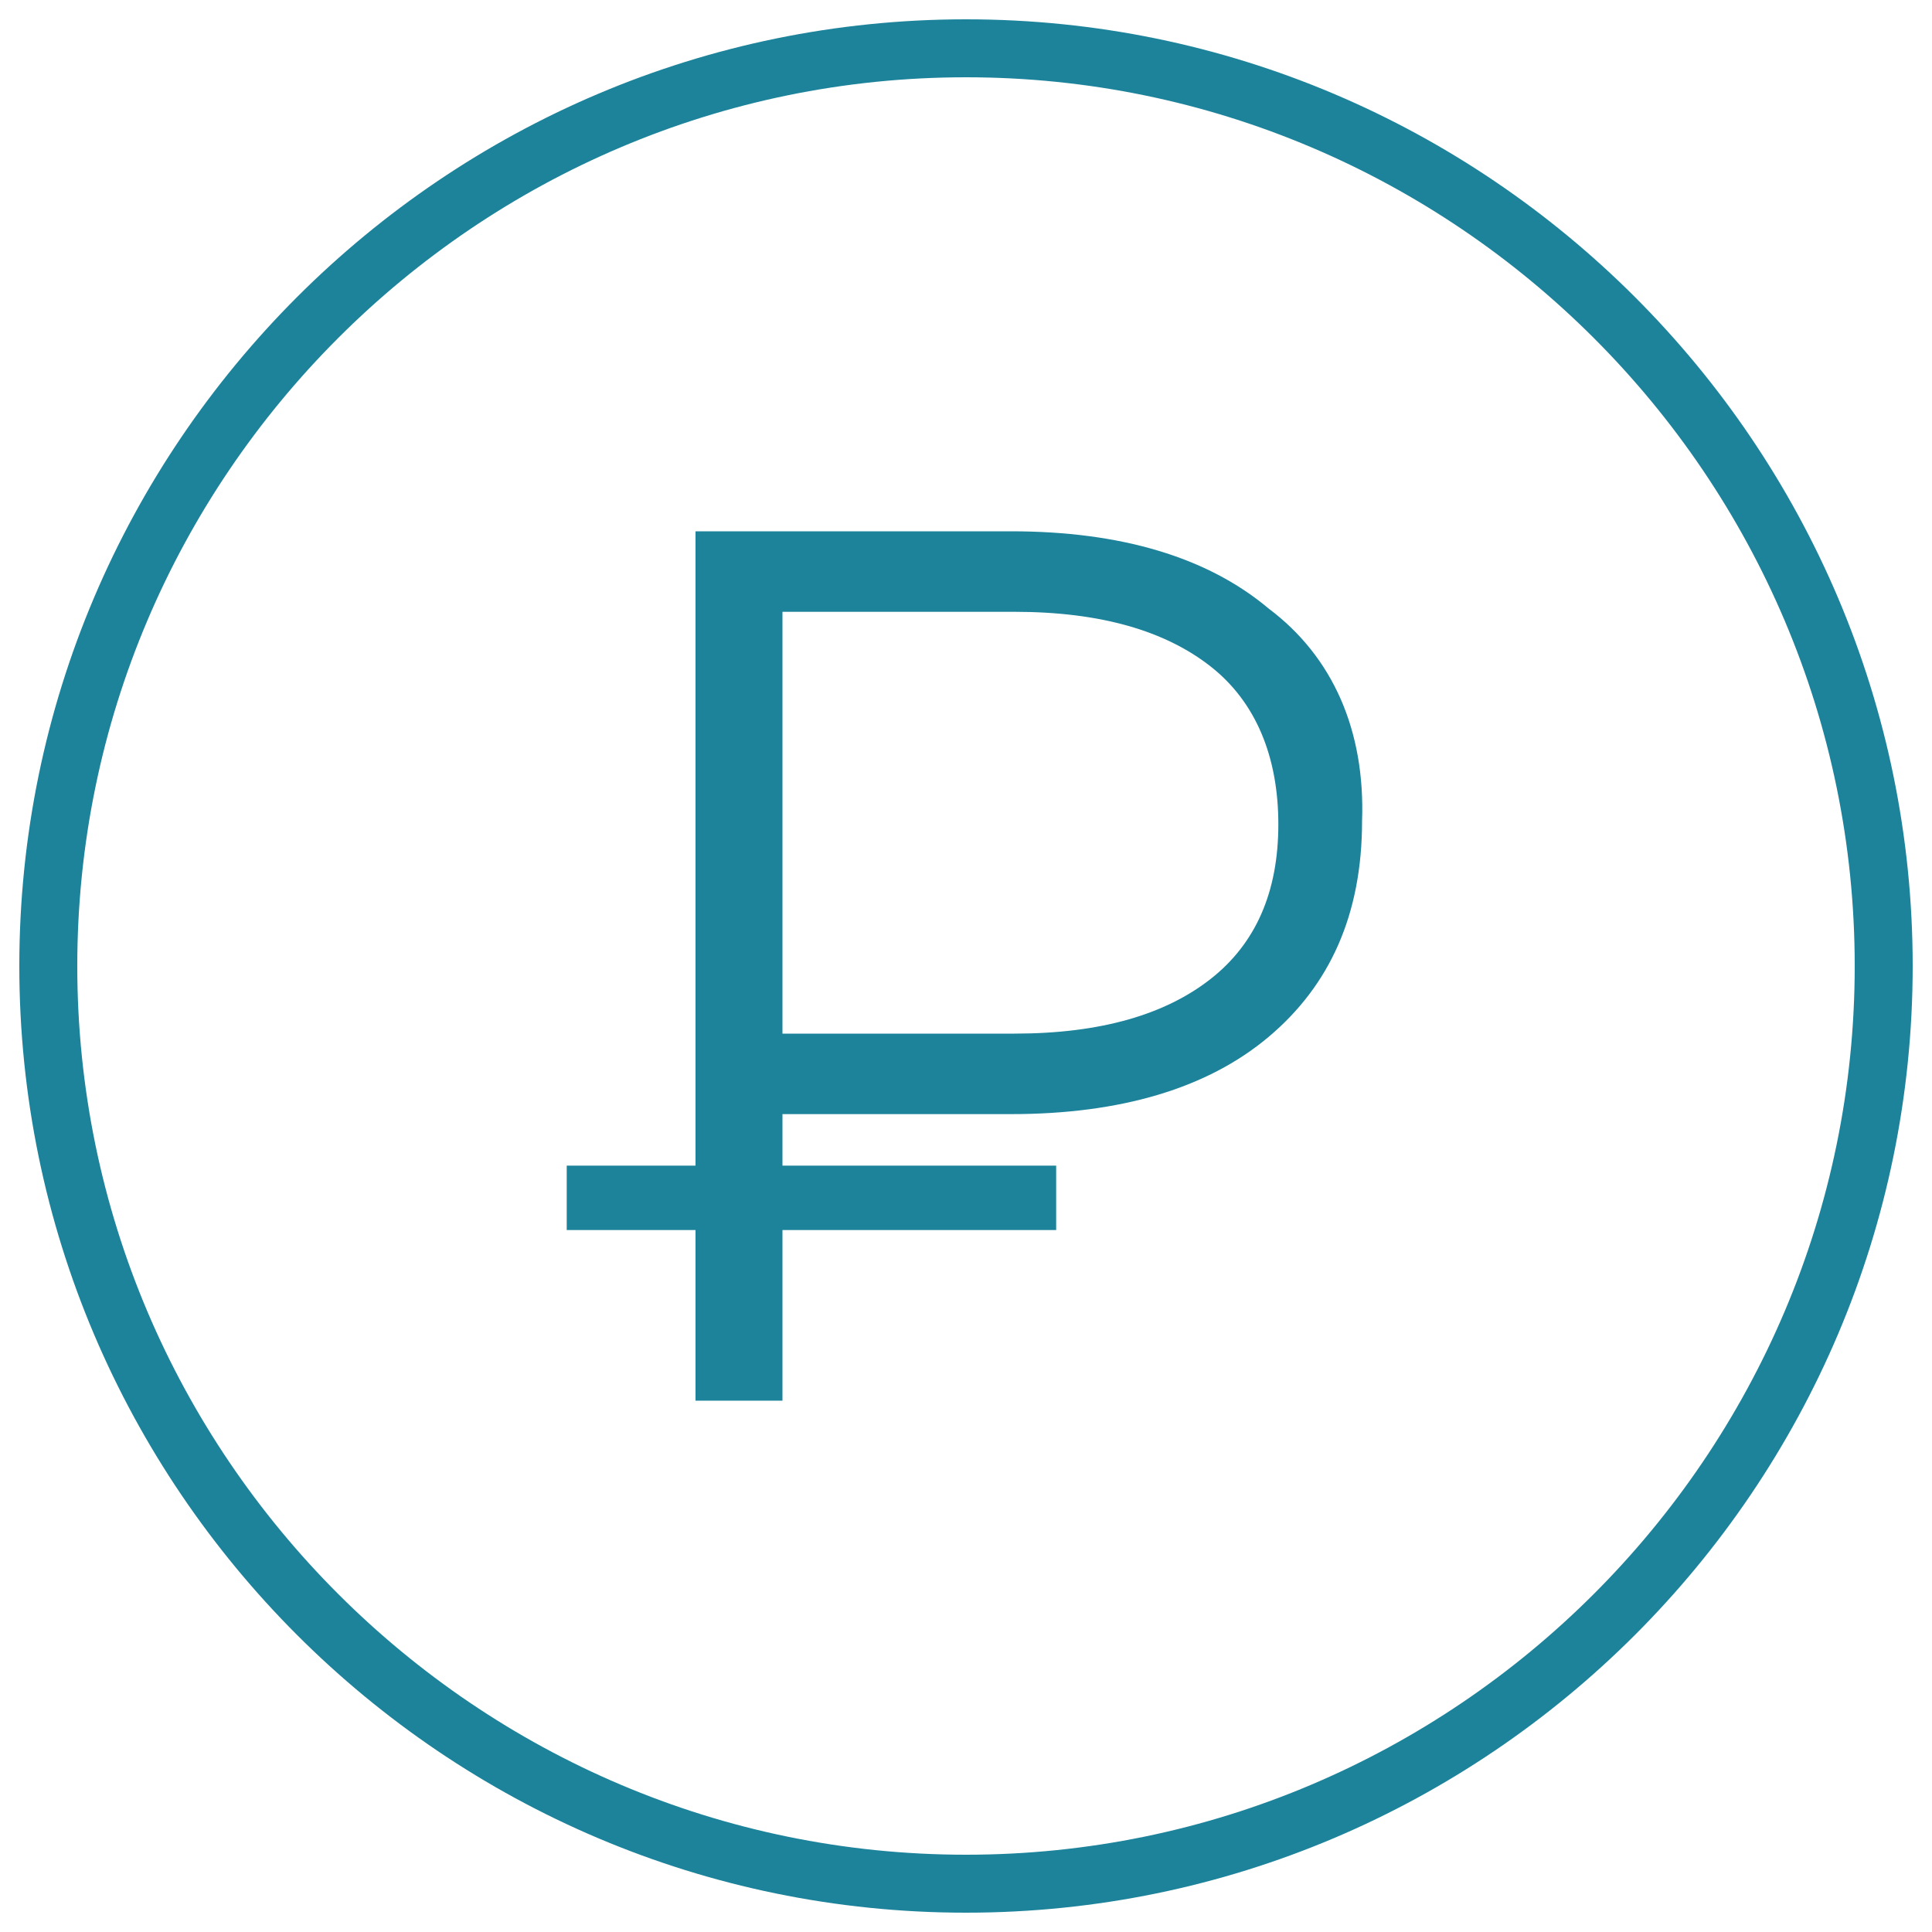
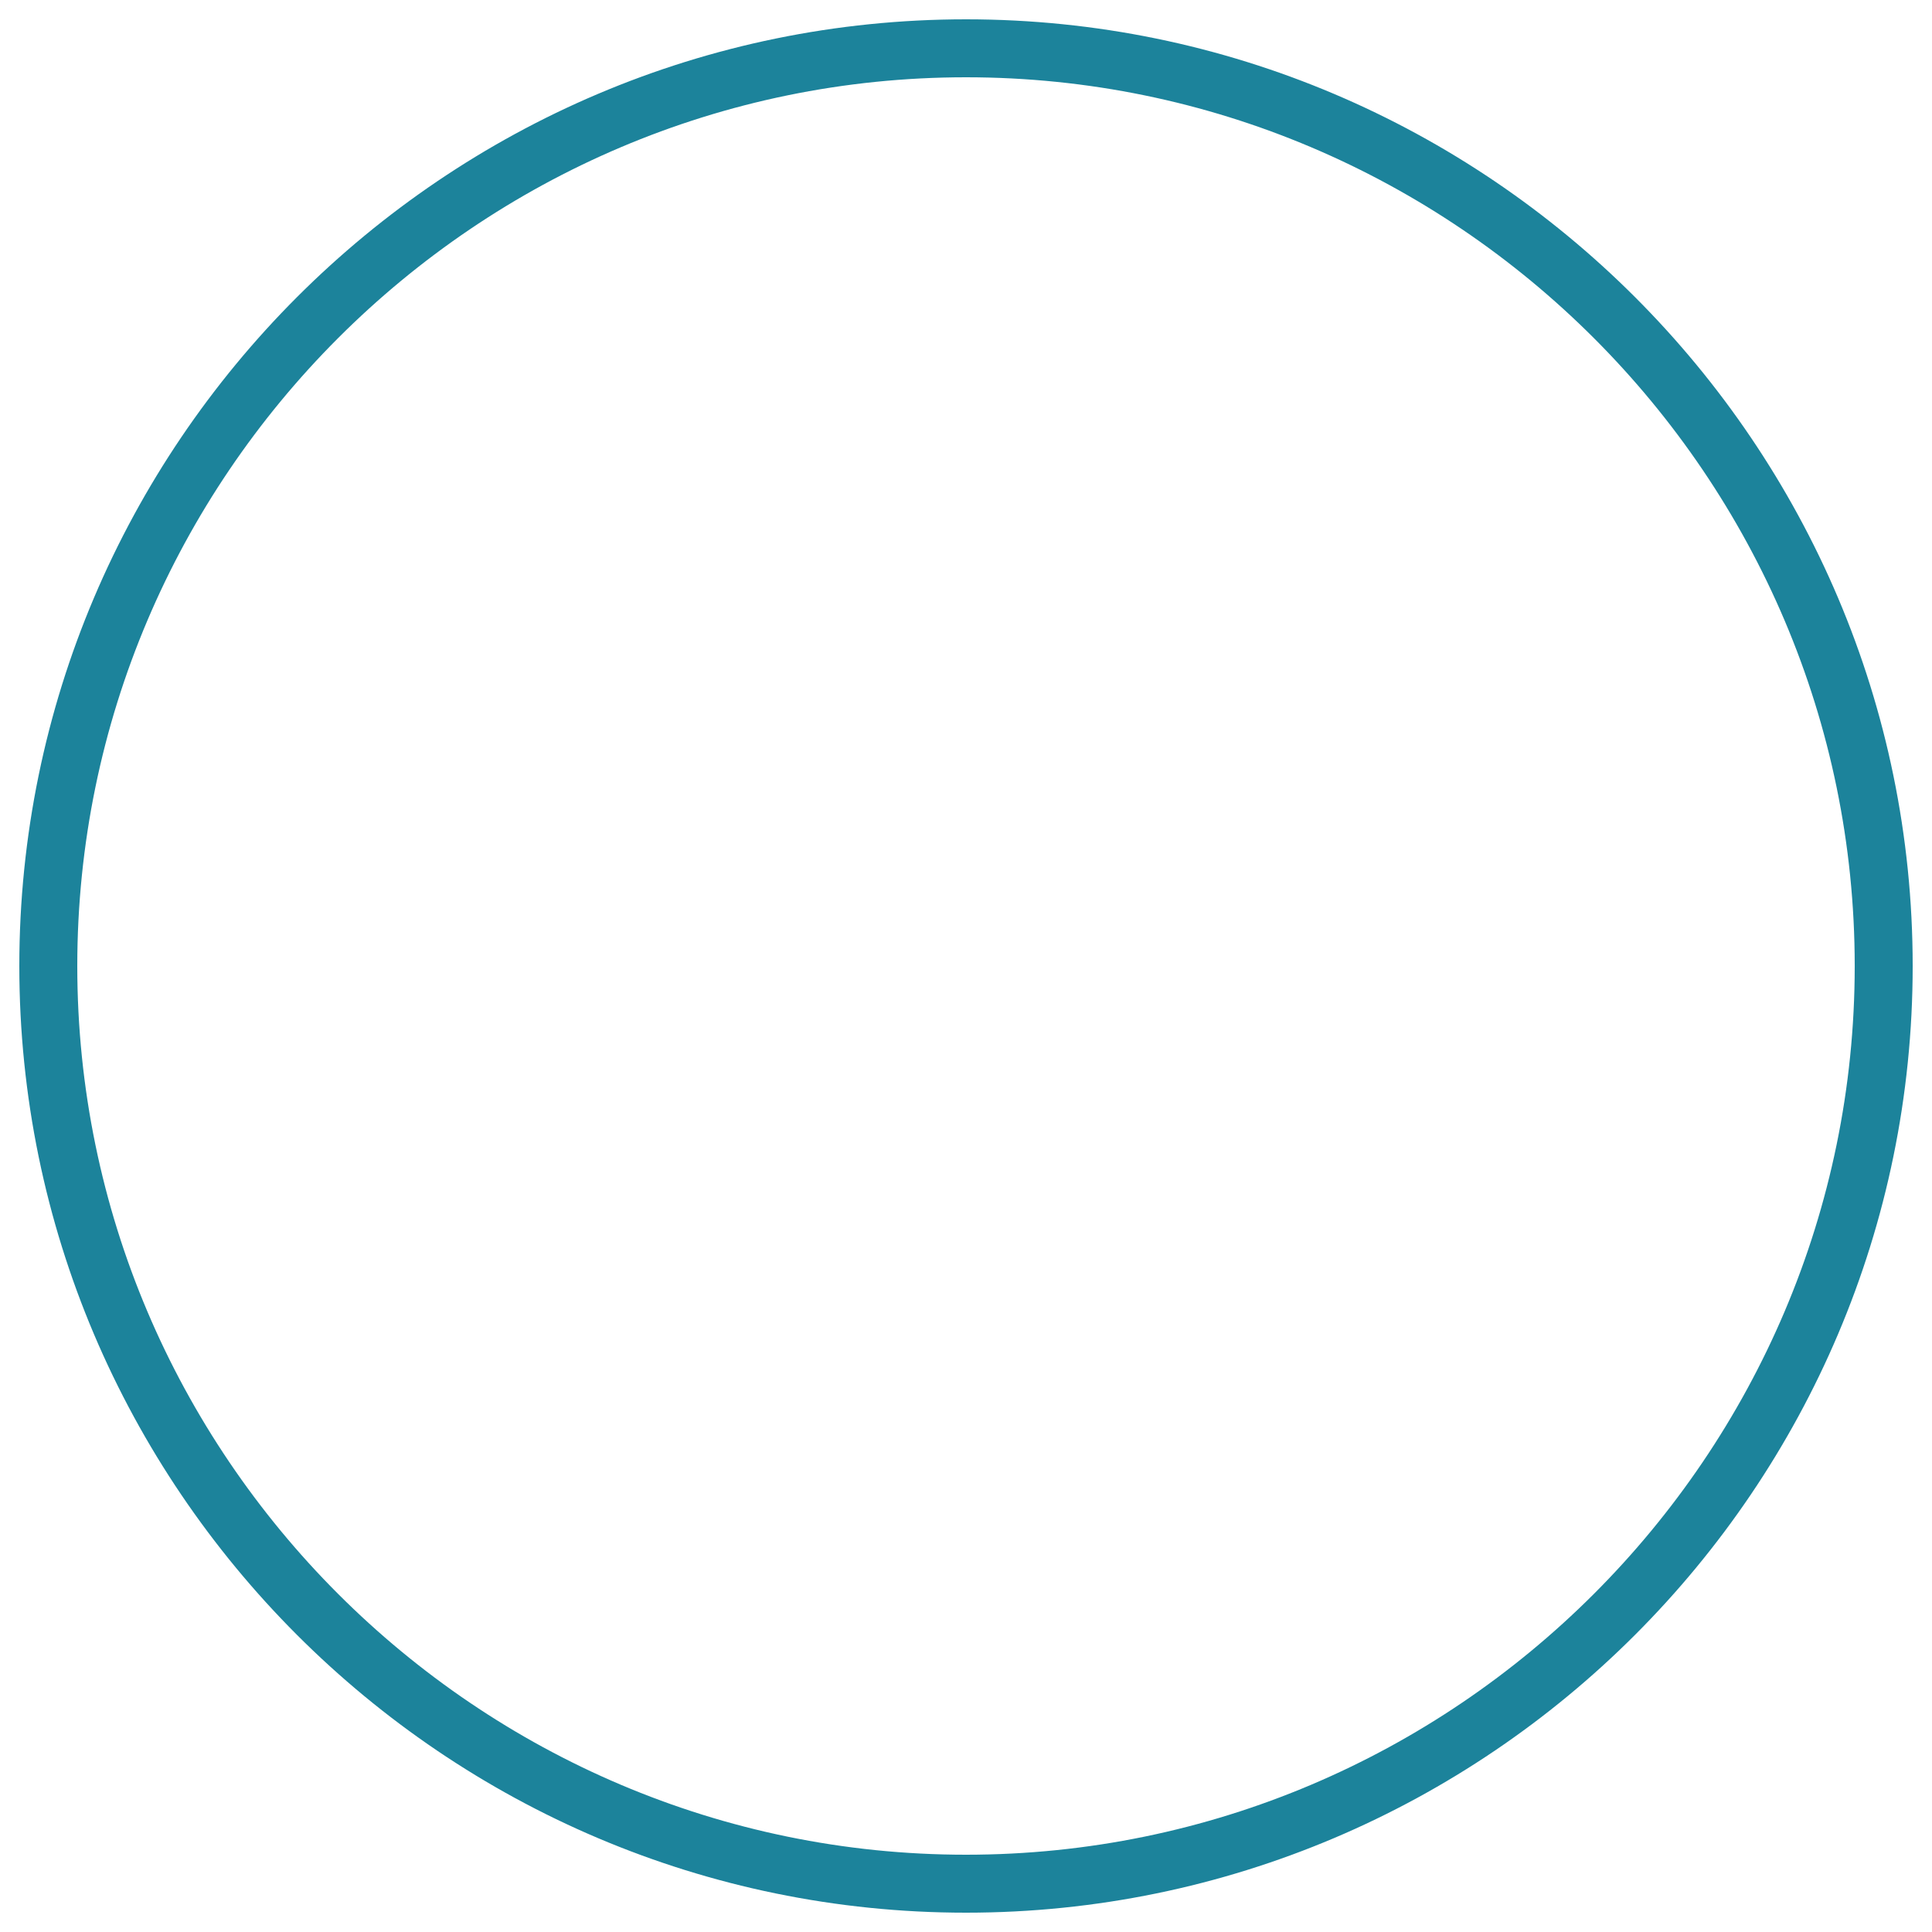
<svg xmlns="http://www.w3.org/2000/svg" version="1.1" id="Слой_1" x="0px" y="0px" viewBox="0 0 60 60" style="enable-background:new 0 0 60 60;" xml:space="preserve">
  <style type="text/css"> .st0{fill:#1C839B;} </style>
  <path class="st0" d="M30,0.6C13.8,0.6,0.6,13.8,0.6,30S13.8,59.4,30,59.4S59.4,46.2,59.4,30S46.2,0.6,30,0.6z M30,57.6 C14.8,57.6,2.4,45.2,2.4,30S14.8,2.4,30,2.4S57.6,14.8,57.6,30S45.2,57.6,30,57.6z" />
-   <path class="st0" d="M39.4,18.9c-1.9-1.6-4.6-2.4-8-2.4h-9.8v19.7h-4v2h4v5.3h2.7v-5.3h8.5v-2h-8.5v-1.6h7.1c3.4,0,6.1-0.8,8-2.4 c1.9-1.6,2.9-3.8,2.9-6.7C42.4,22.7,41.4,20.4,39.4,18.9z M37.6,30.4c-1.4,1.1-3.4,1.7-6.1,1.7h-7.2V19h7.2c2.7,0,4.7,0.6,6.1,1.7 c1.4,1.1,2.1,2.8,2.1,4.9C39.7,27.7,39,29.3,37.6,30.4z" />
</svg>